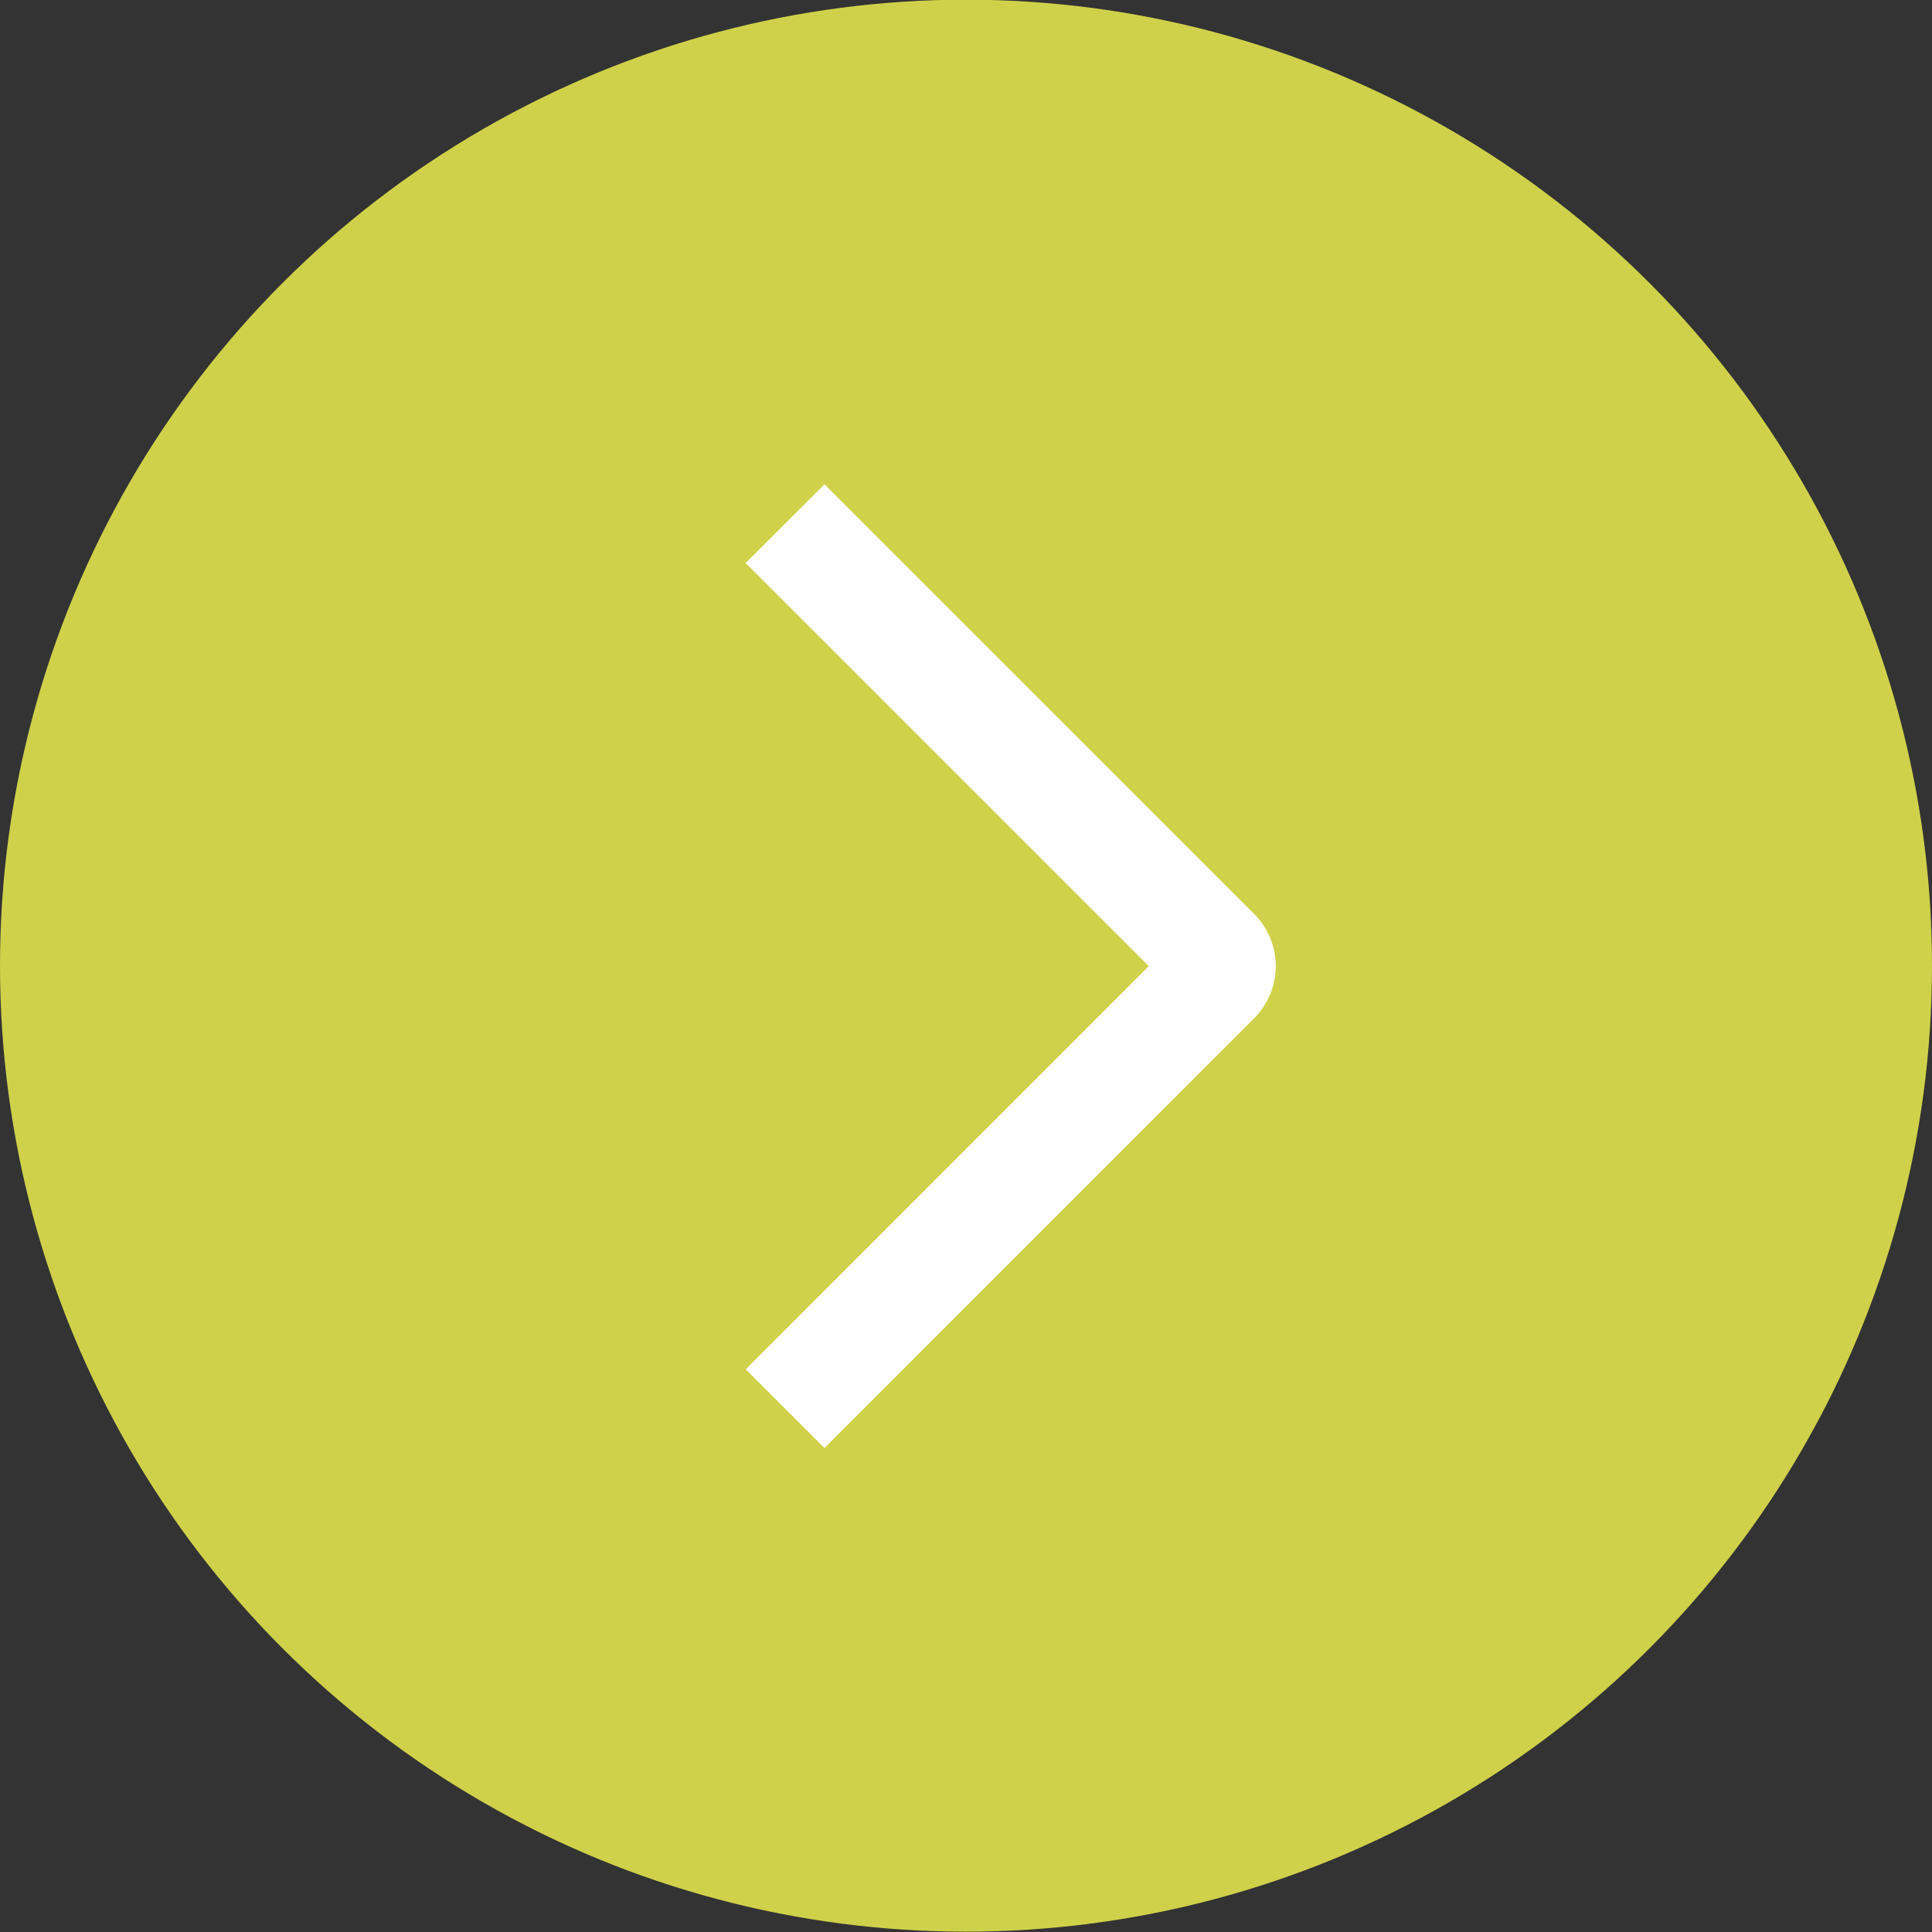
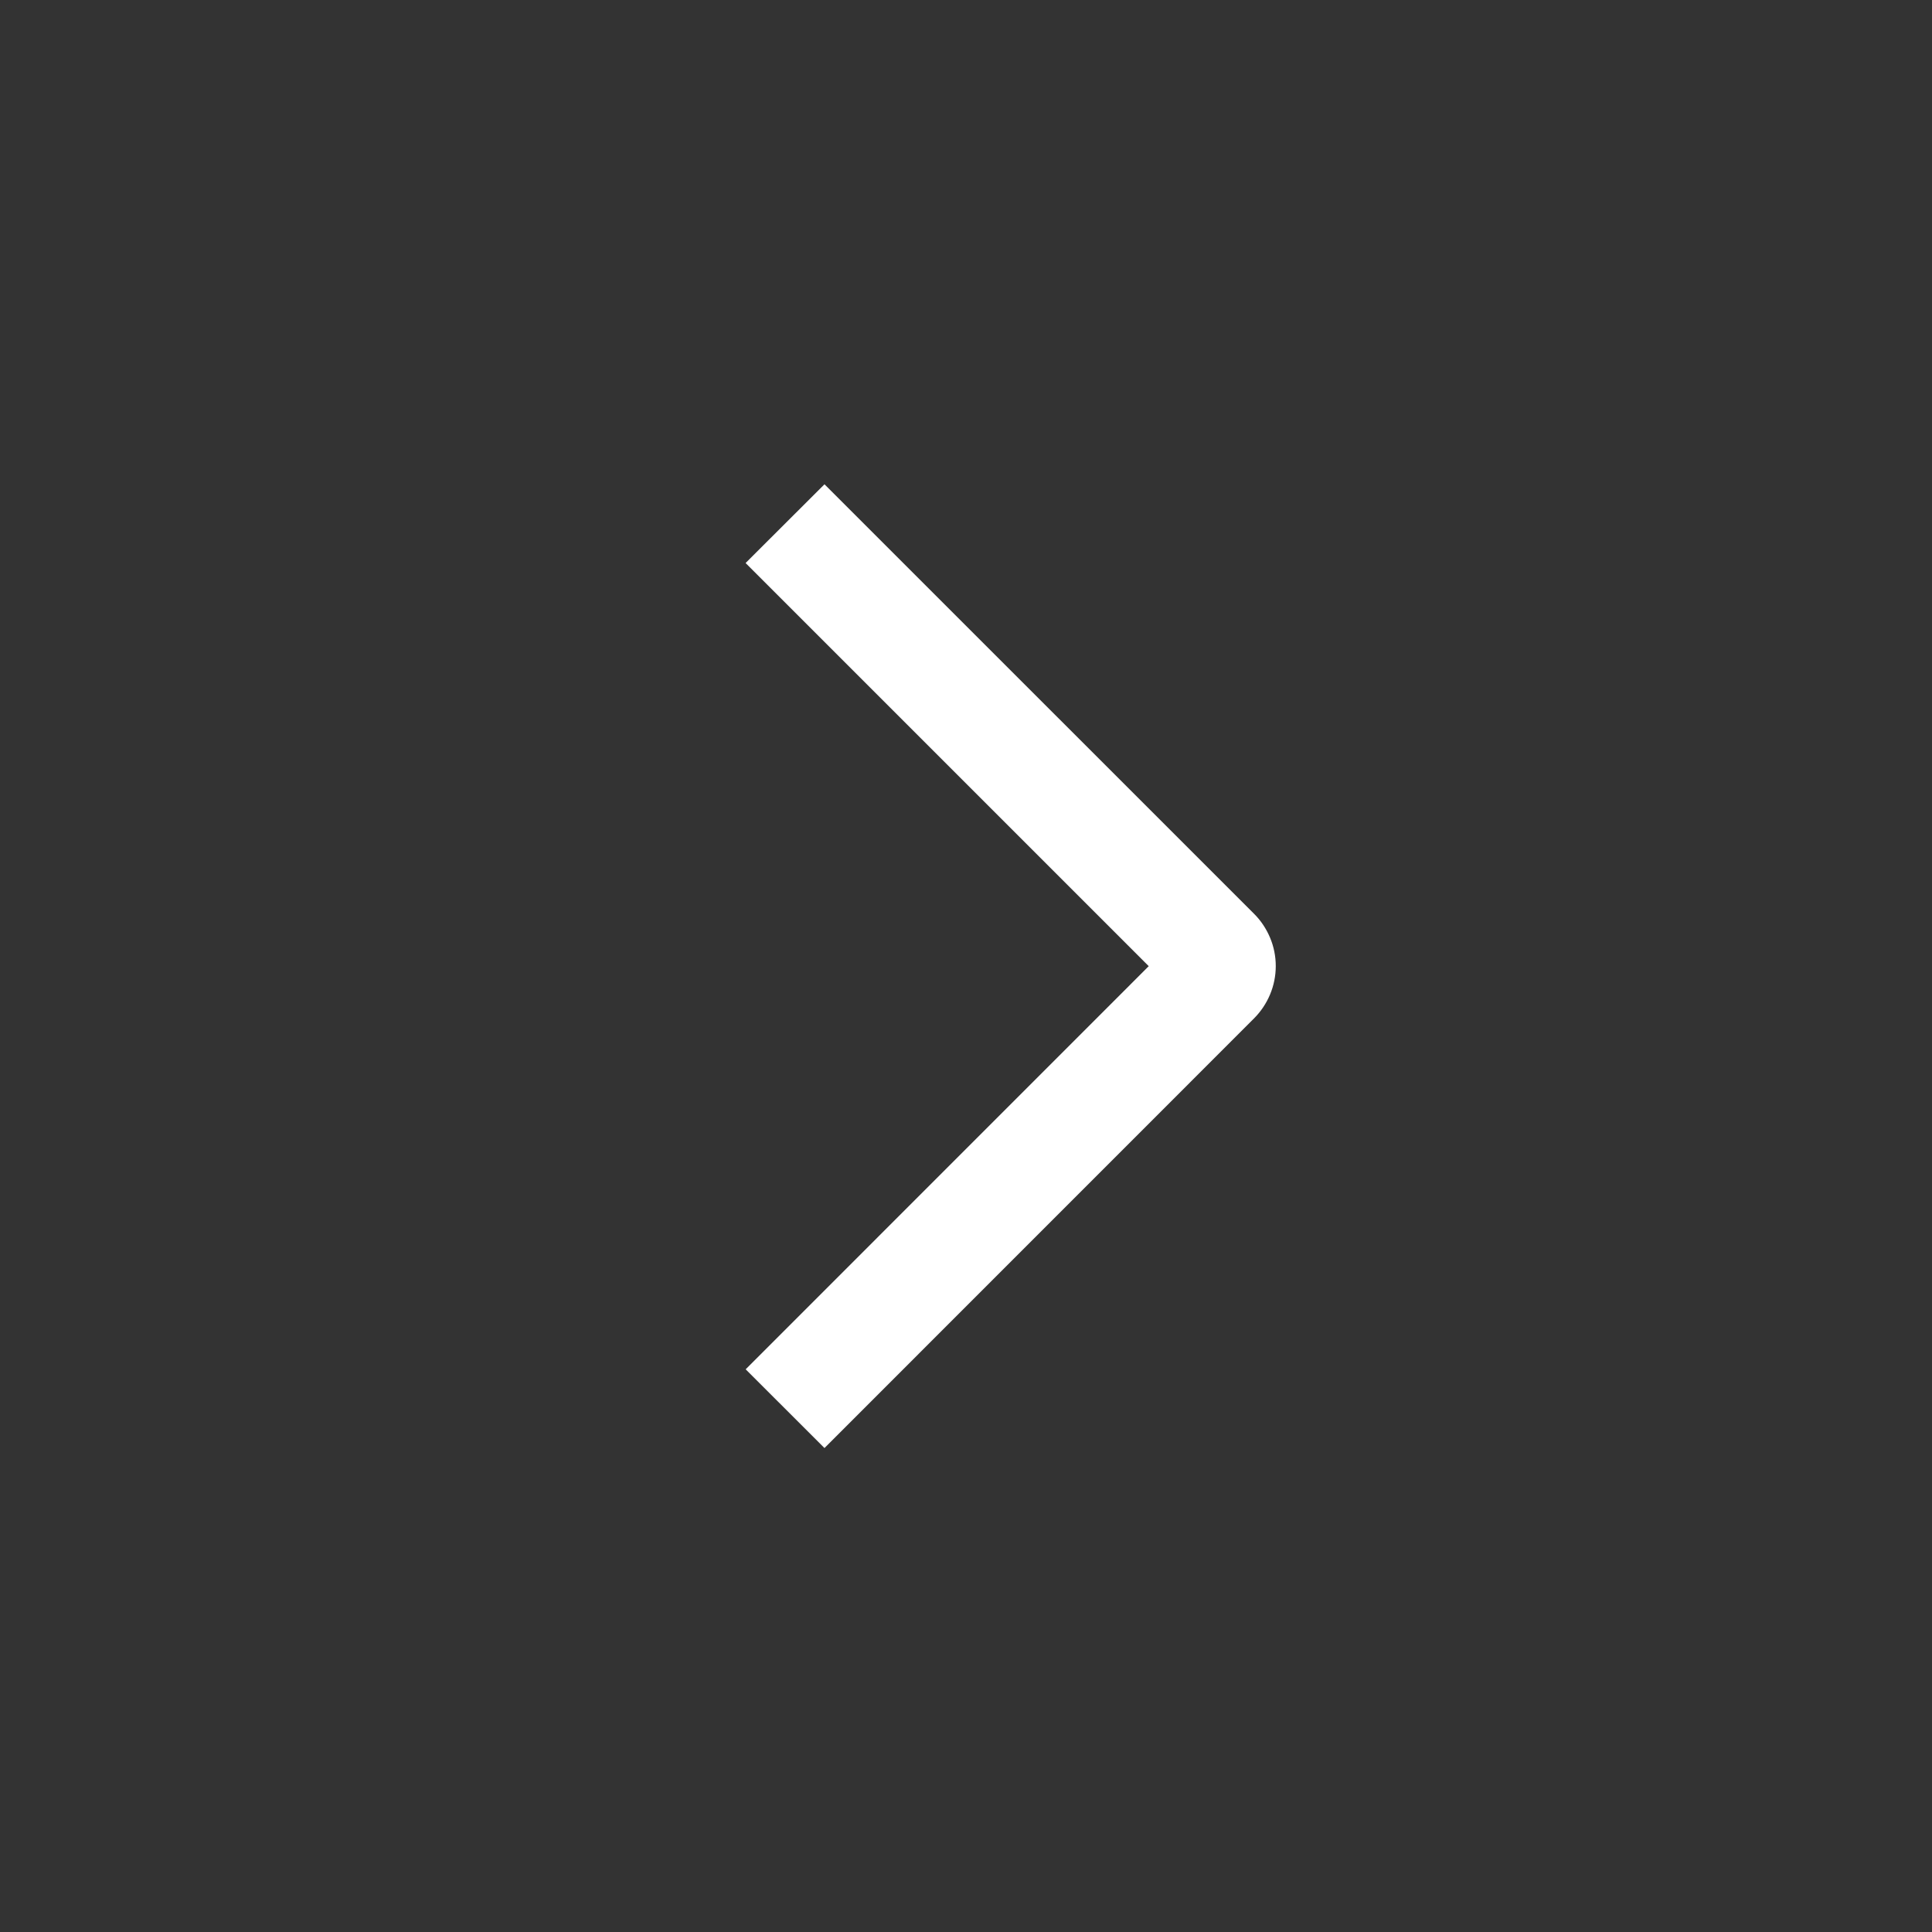
<svg xmlns="http://www.w3.org/2000/svg" width="24" height="24" viewBox="0 0 24 24" fill="none">
  <rect x="0" y="0" width="24" height="24" fill="#333333" stroke="none" />
-   <circle cx="12" cy="11.996" r="12" fill="#CFD14A" />
  <path d="M9.262 6.994L10.242 6.016L15.576 11.349C15.662 11.434 15.73 11.536 15.777 11.648C15.824 11.759 15.848 11.88 15.848 12.001C15.848 12.122 15.824 12.242 15.777 12.354C15.73 12.466 15.662 12.567 15.576 12.653L10.242 17.988L9.263 17.01L14.27 12.002L9.262 6.994Z" fill="white" />
</svg>